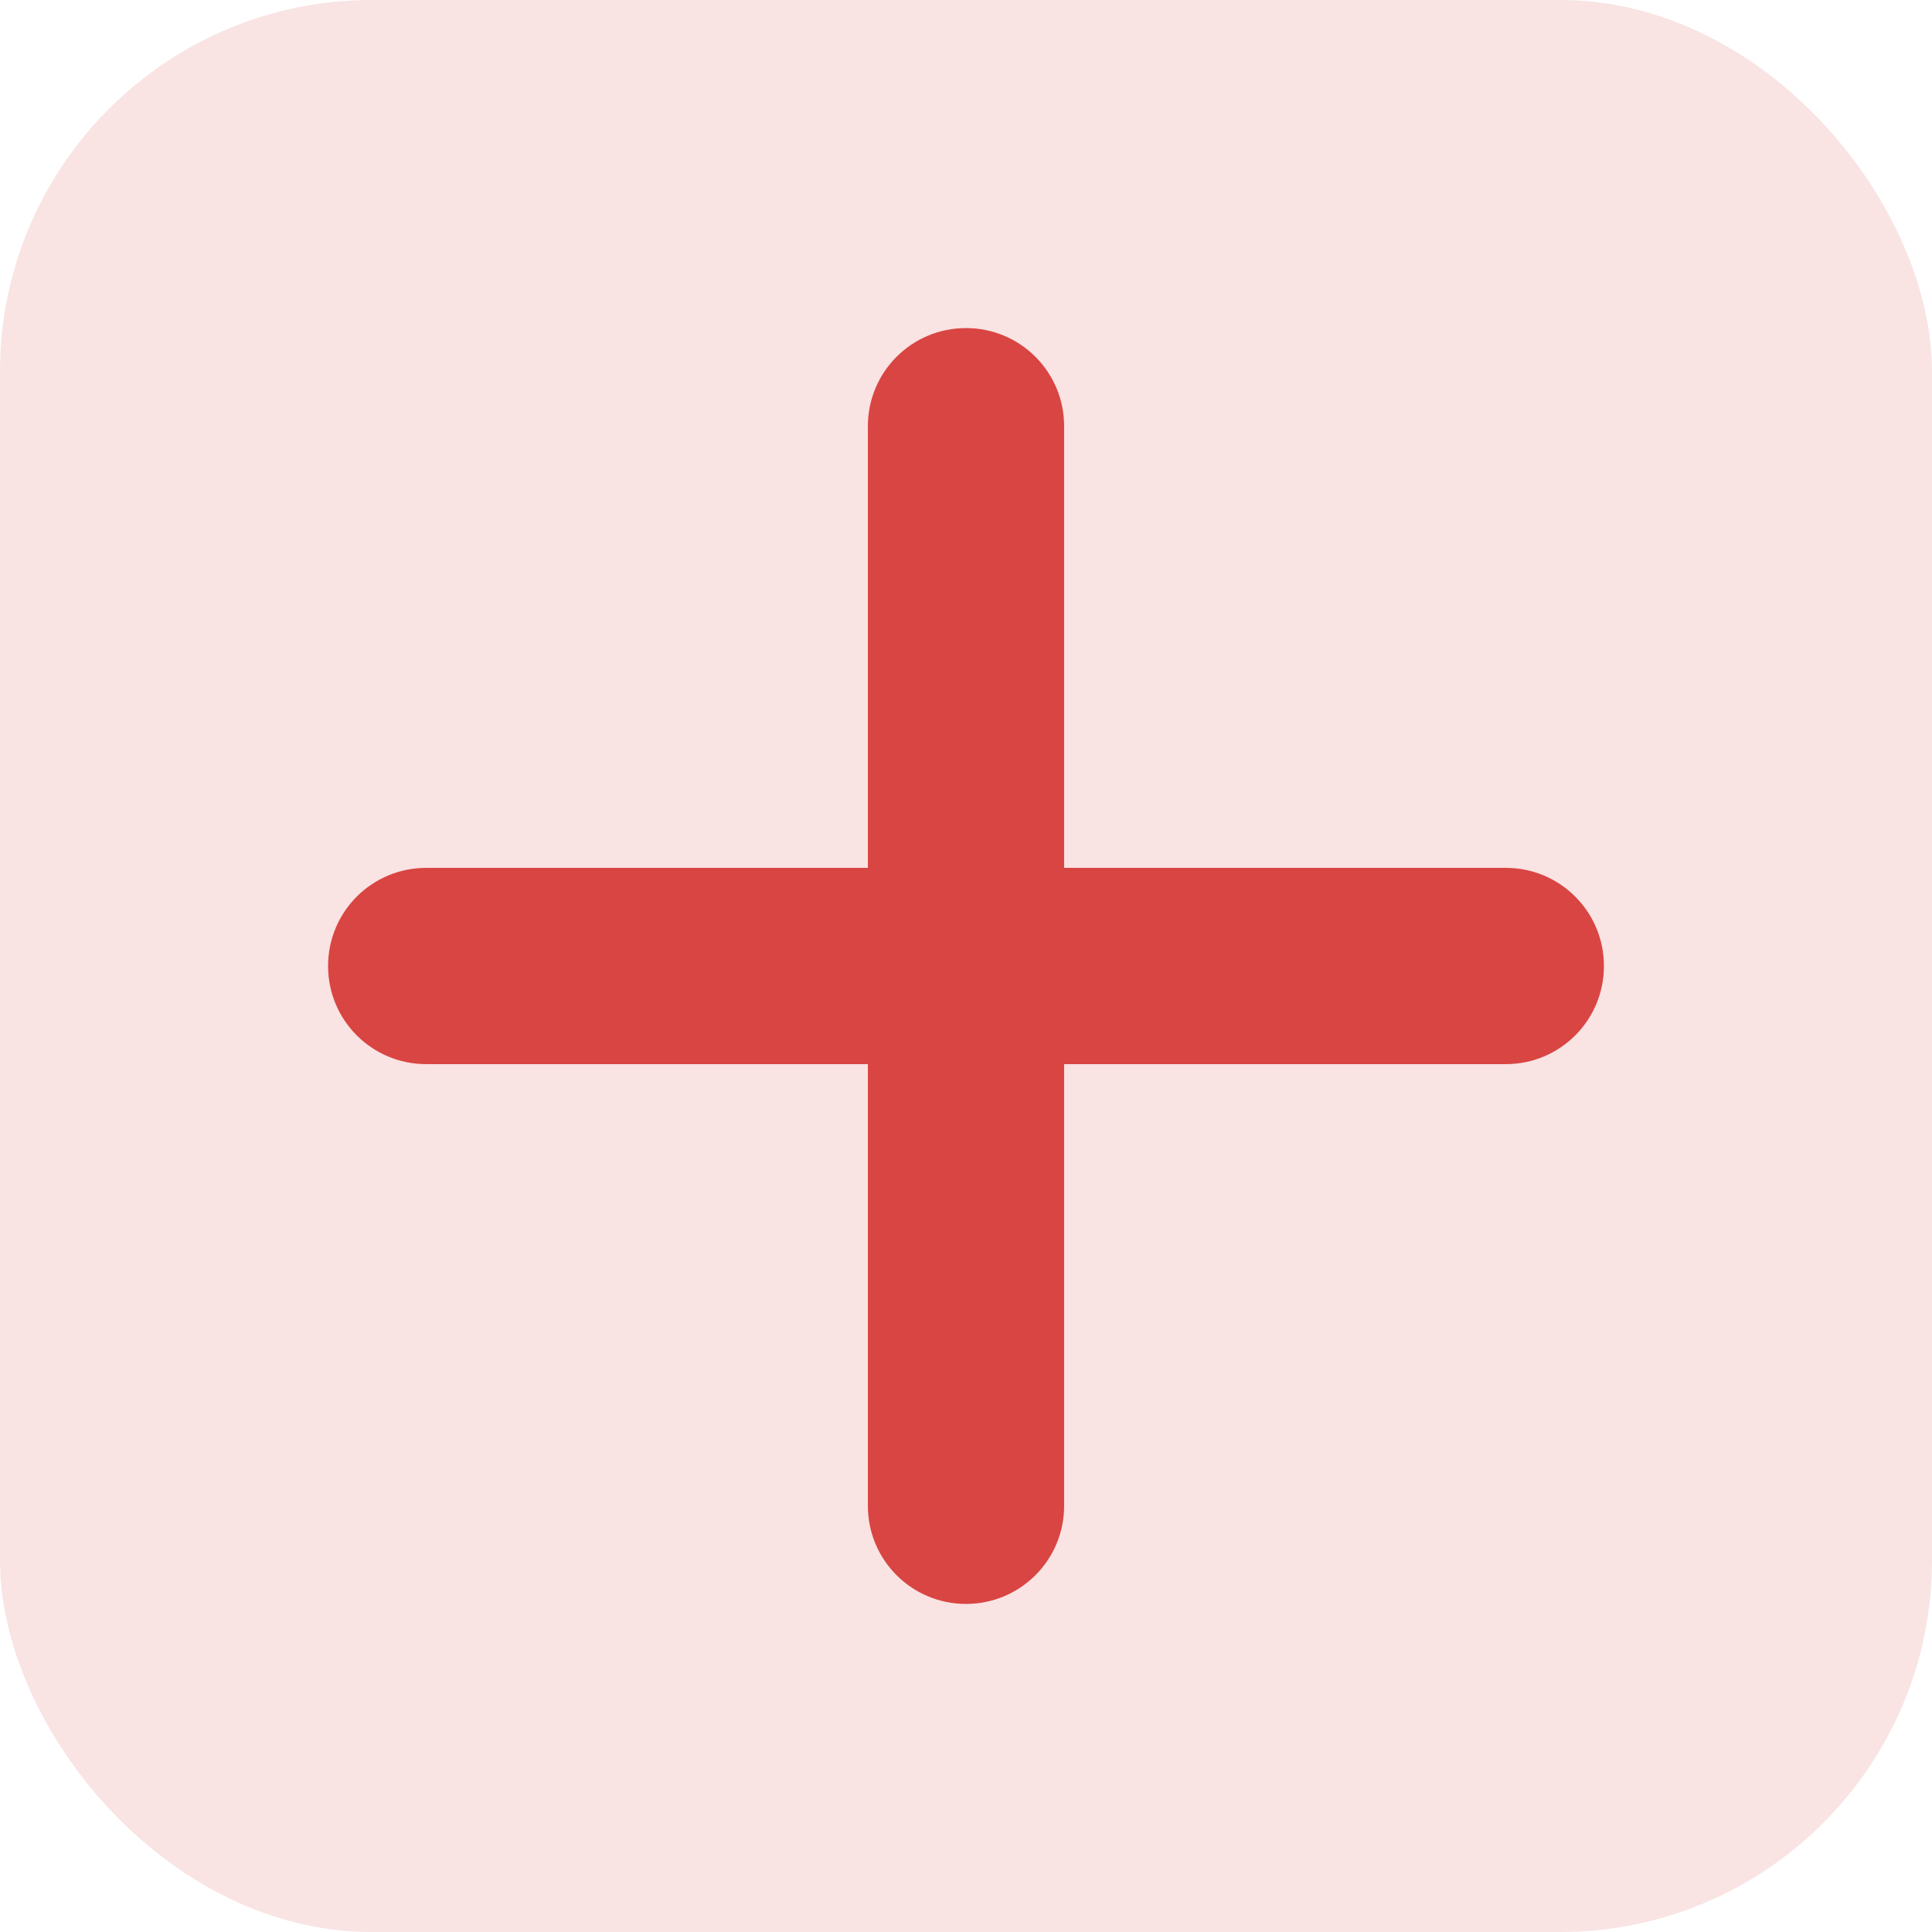
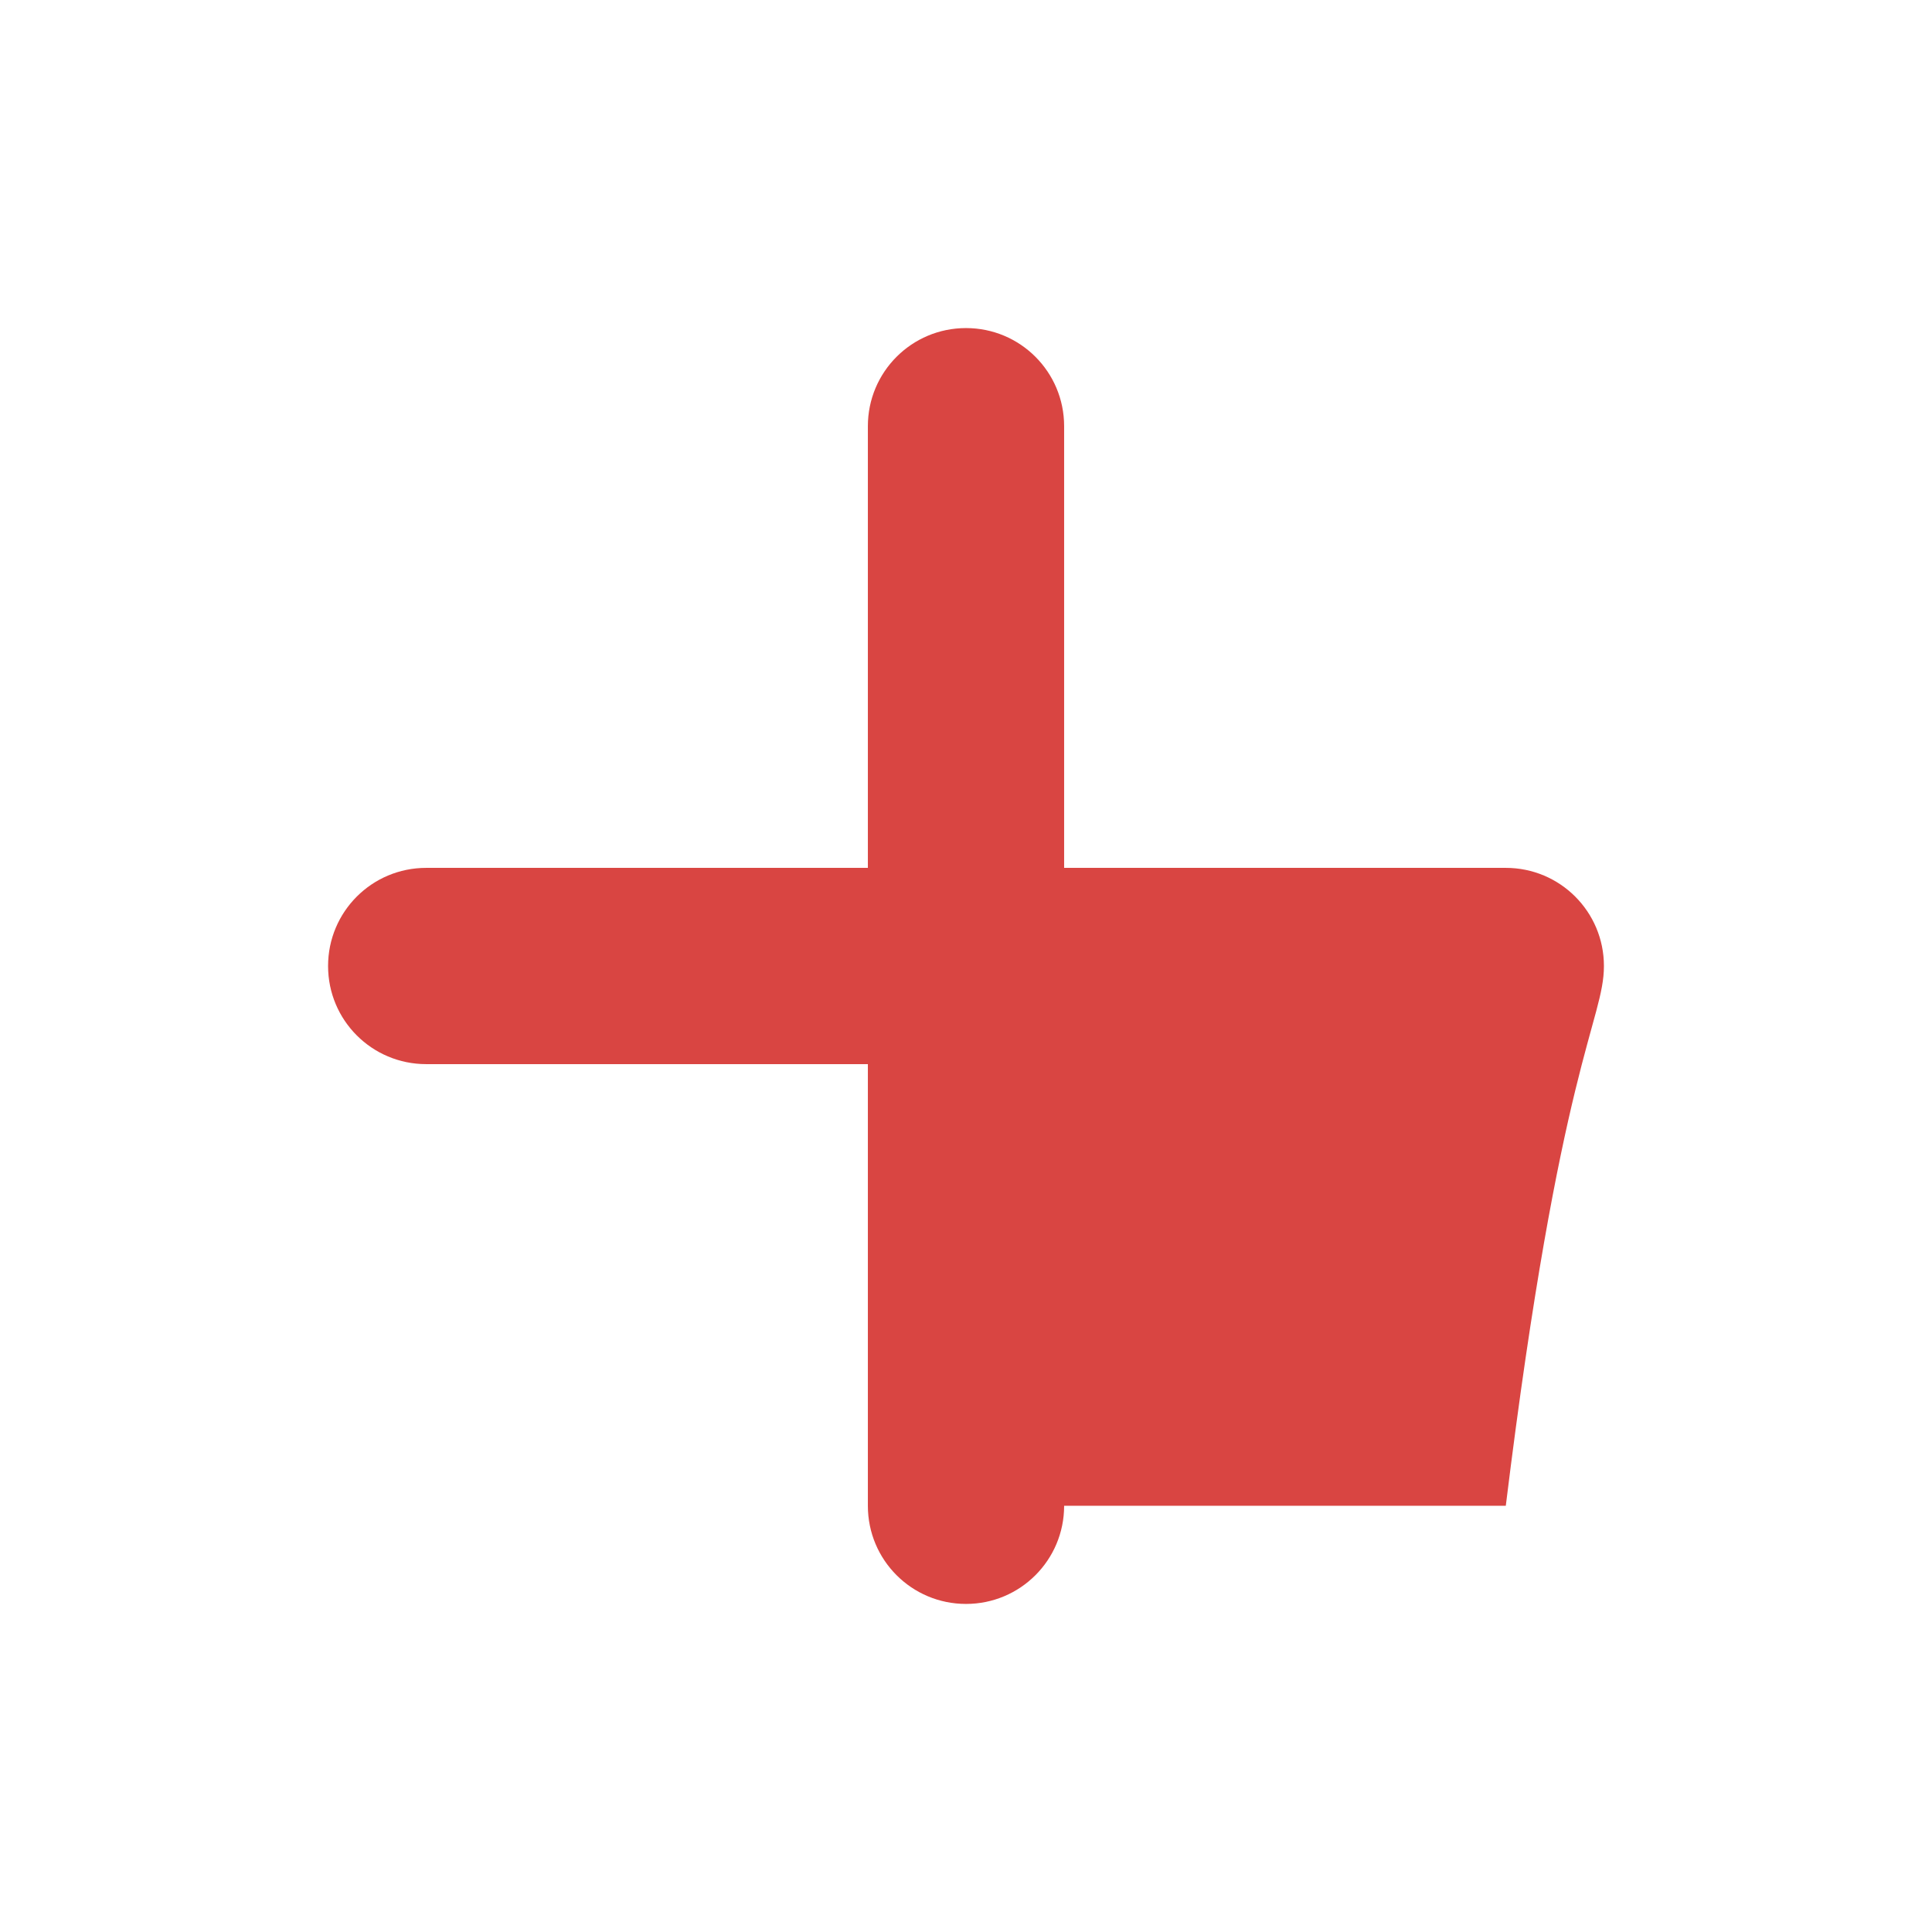
<svg xmlns="http://www.w3.org/2000/svg" width="53" height="53" viewBox="0 0 53 53" fill="none">
-   <rect width="53" height="53" rx="10.2" fill="#F9E3E3" />
-   <path d="M29.192 11.692C29.192 10.203 27.989 9 26.5 9C25.011 9 23.808 10.203 23.808 11.692V23.808H11.692C10.203 23.808 9 25.011 9 26.5C9 27.989 10.203 29.192 11.692 29.192H23.808V41.308C23.808 42.797 25.011 44 26.5 44C27.989 44 29.192 42.797 29.192 41.308V29.192H41.308C42.797 29.192 44 27.989 44 26.5C44 25.011 42.797 23.808 41.308 23.808H29.192V11.692Z" fill="#D94542" />
+   <path d="M29.192 11.692C29.192 10.203 27.989 9 26.5 9C25.011 9 23.808 10.203 23.808 11.692V23.808H11.692C10.203 23.808 9 25.011 9 26.5C9 27.989 10.203 29.192 11.692 29.192H23.808V41.308C23.808 42.797 25.011 44 26.5 44C27.989 44 29.192 42.797 29.192 41.308H41.308C42.797 29.192 44 27.989 44 26.5C44 25.011 42.797 23.808 41.308 23.808H29.192V11.692Z" fill="#D94542" />
</svg>